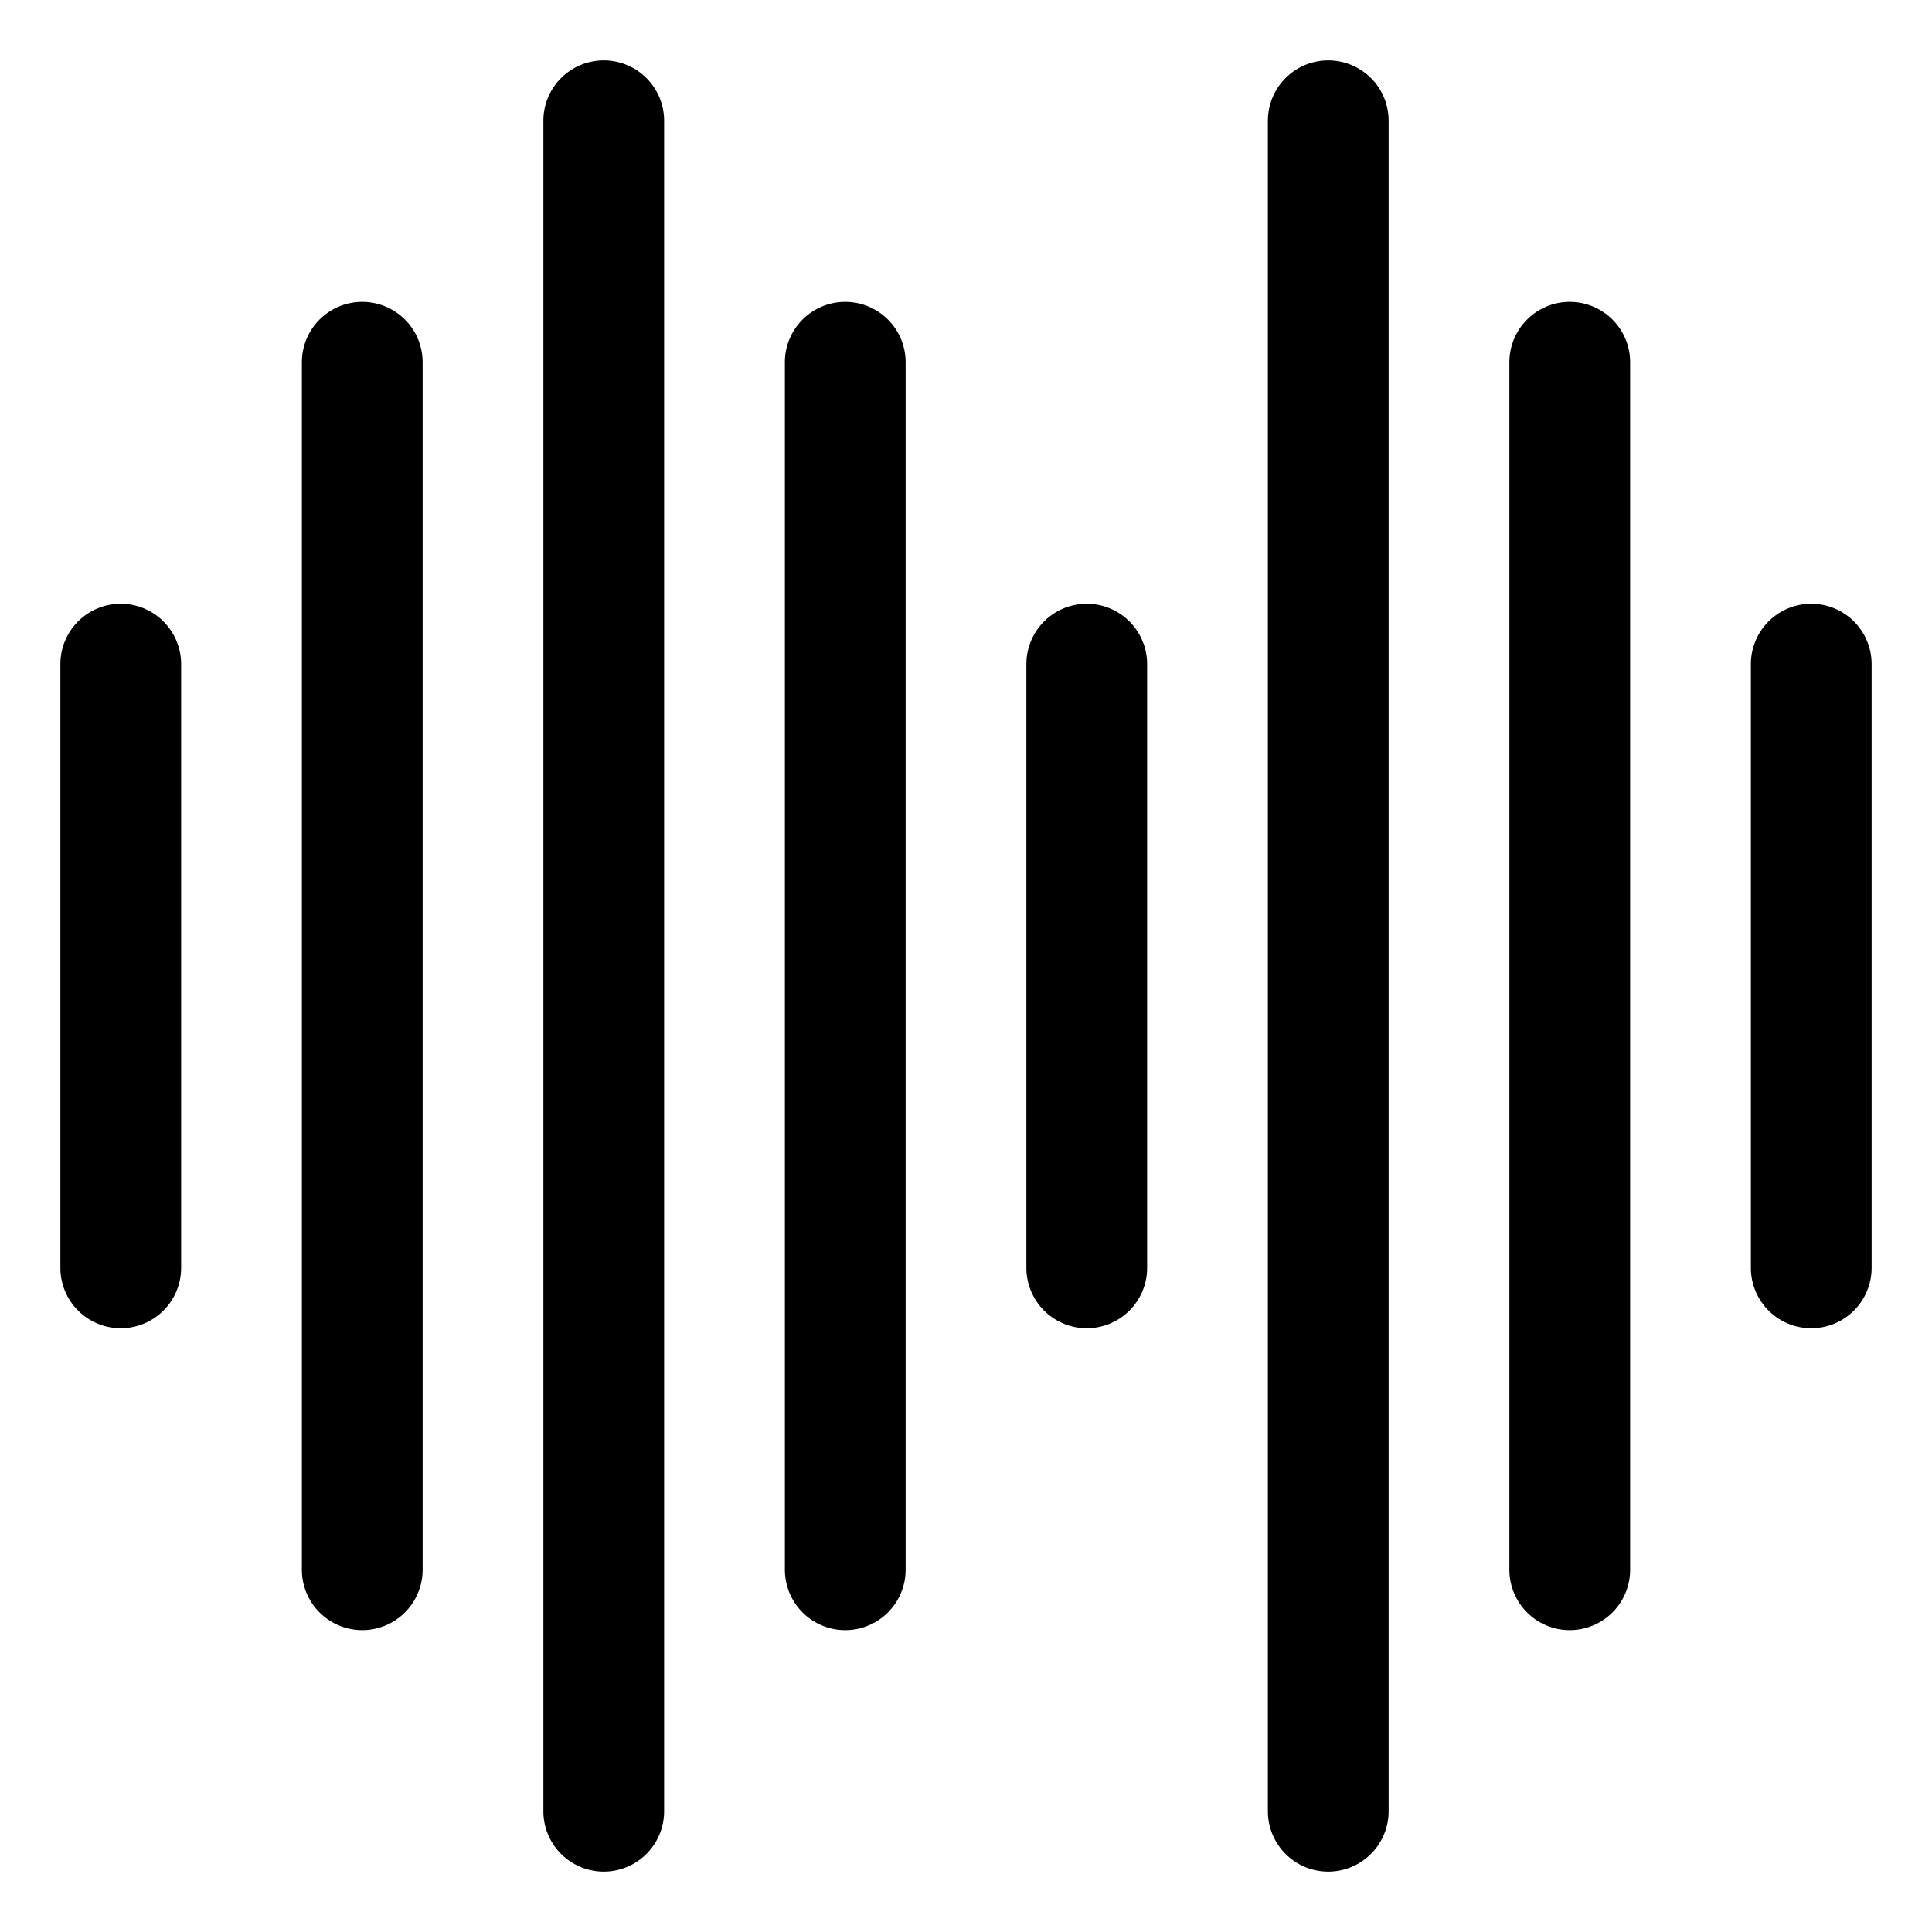
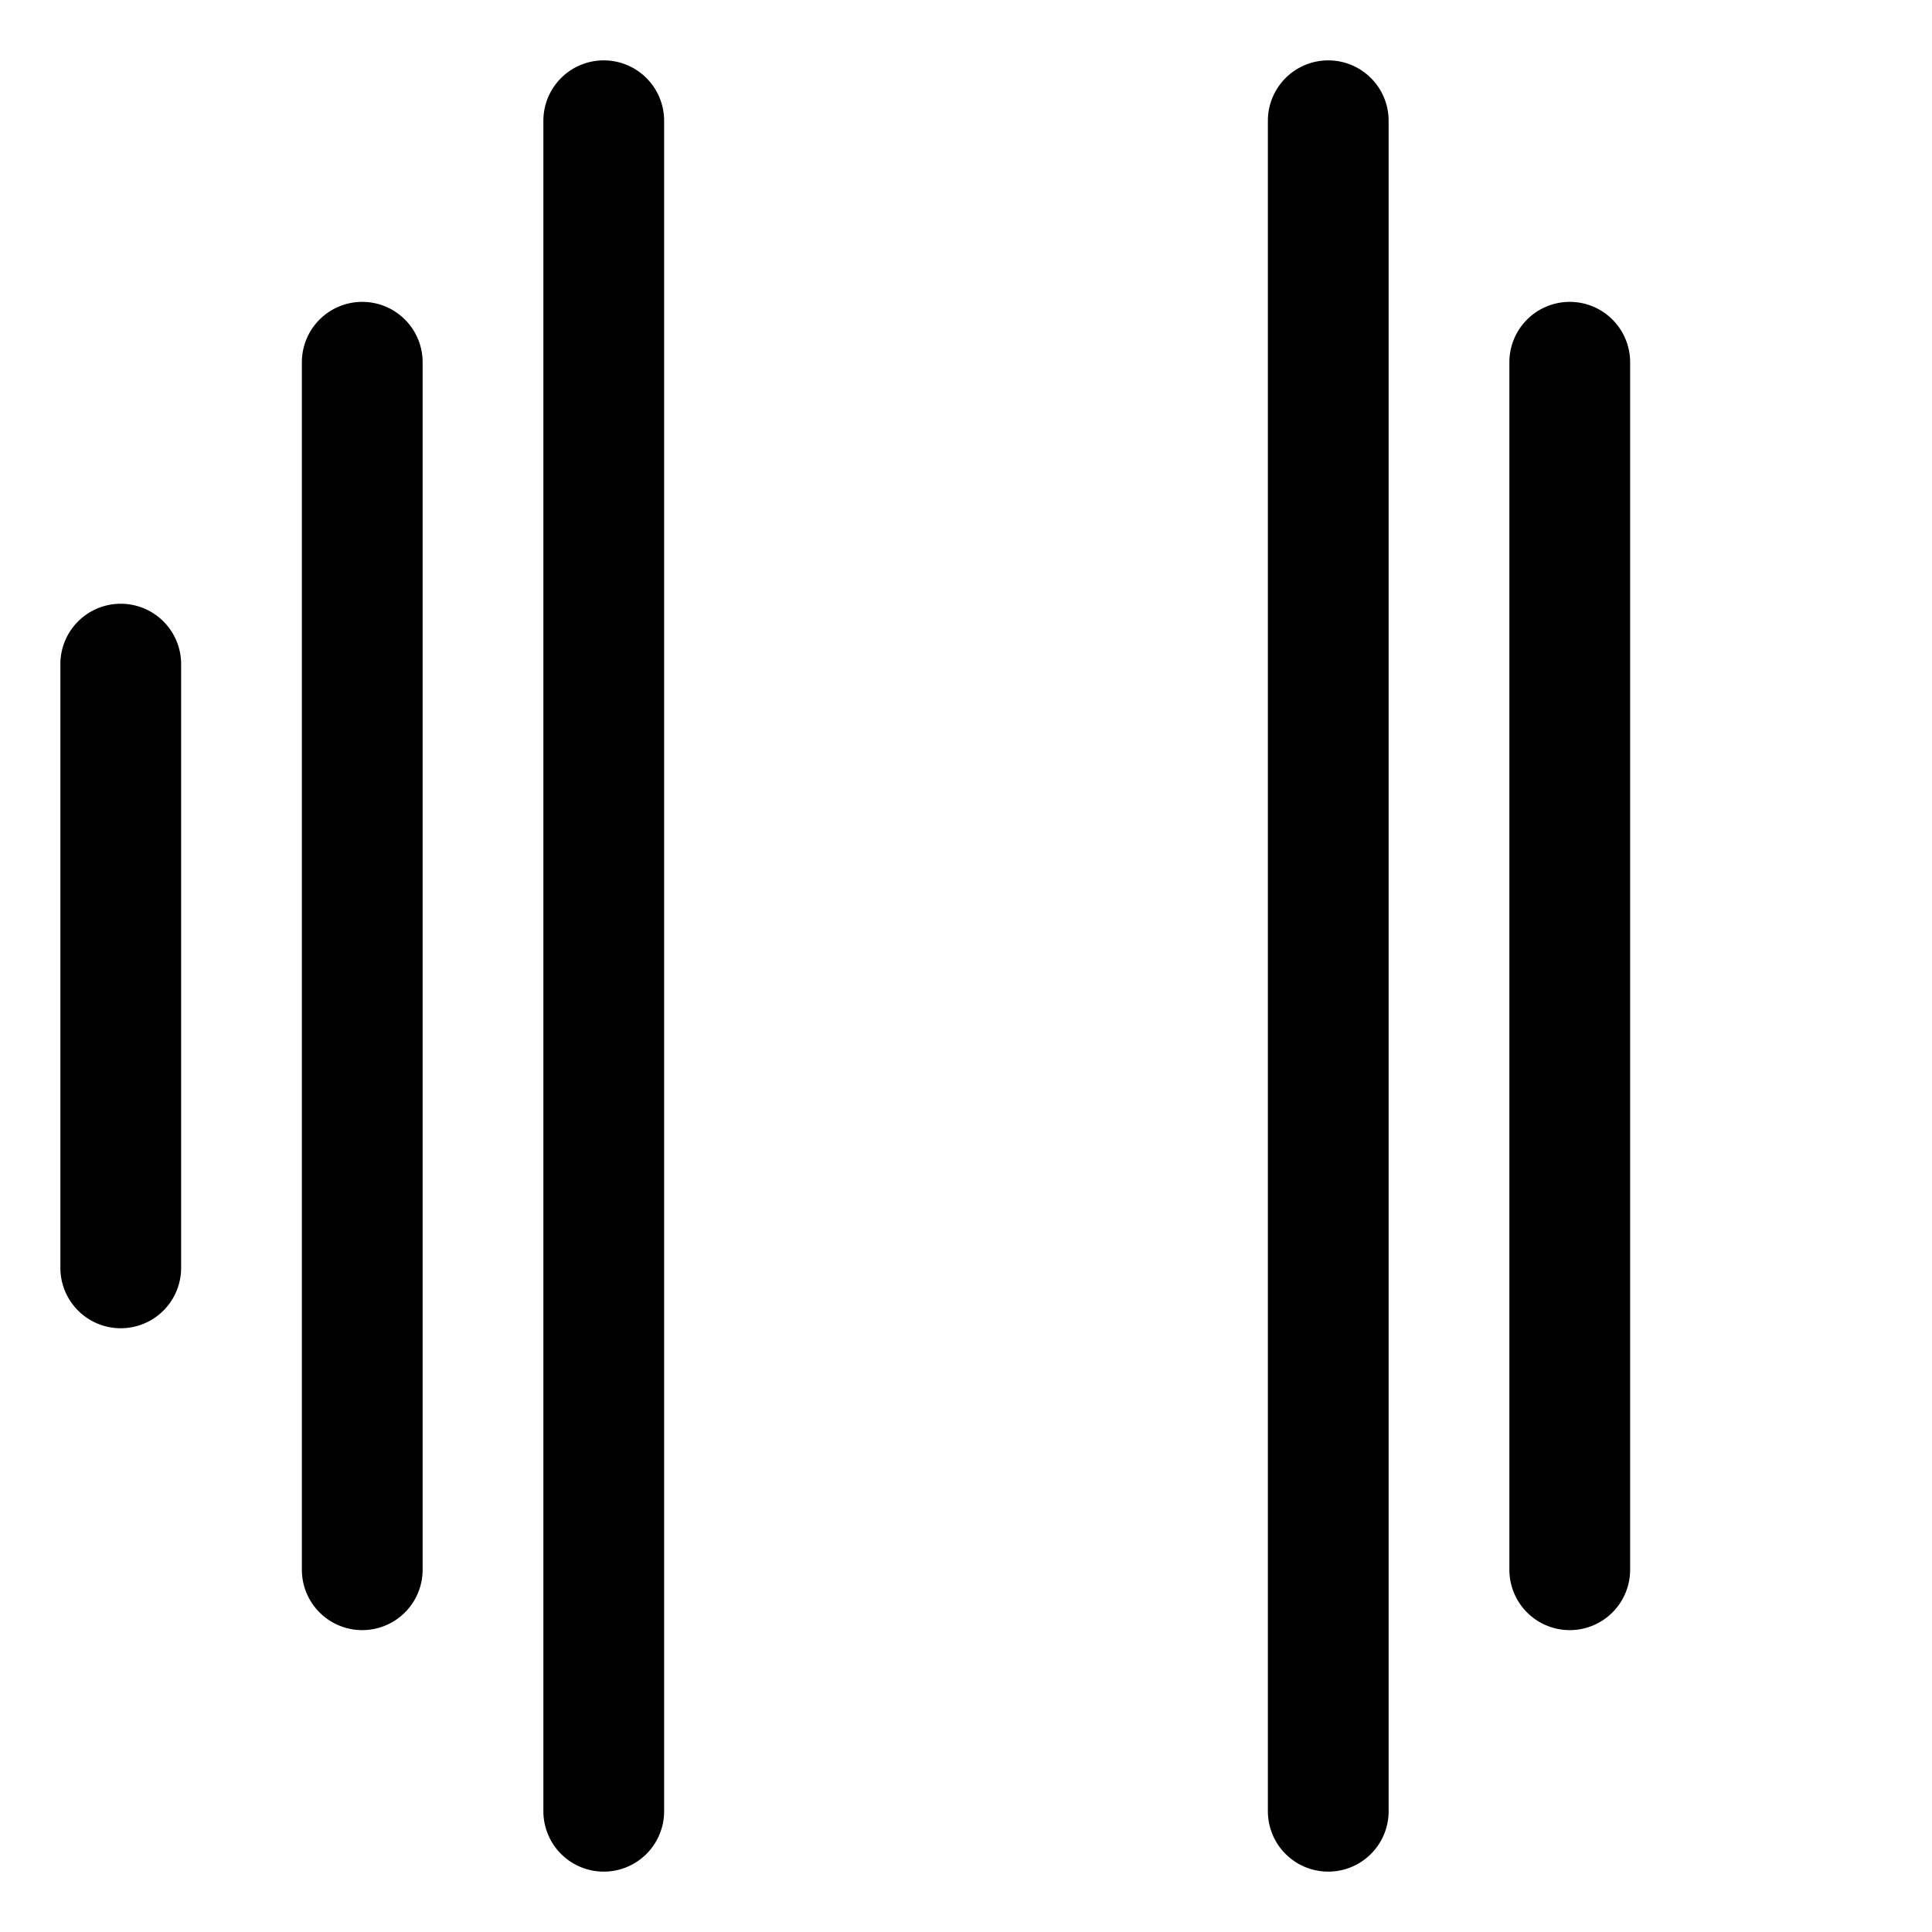
<svg xmlns="http://www.w3.org/2000/svg" width="512" viewBox="0 0 32 32" height="512">
  <g id="soundwave">
    <path d="m2 10a1 1 0 0 0 -1 1v10a1 1 0 0 0 2 0v-10a1 1 0 0 0 -1-1z" />
    <path d="m6 5a1 1 0 0 0 -1 1v20a1 1 0 0 0 2 0v-20a1 1 0 0 0 -1-1z" />
-     <path d="m18 10a1 1 0 0 0 -1 1v10a1 1 0 0 0 2 0v-10a1 1 0 0 0 -1-1z" />
-     <path d="m14 5a1 1 0 0 0 -1 1v20a1 1 0 0 0 2 0v-20a1 1 0 0 0 -1-1z" />
    <path d="m10 1a1 1 0 0 0 -1 1v28a1 1 0 0 0 2 0v-28a1 1 0 0 0 -1-1z" />
-     <path d="m30 10a1 1 0 0 0 -1 1v10a1 1 0 0 0 2 0v-10a1 1 0 0 0 -1-1z" />
    <path d="m26 5a1 1 0 0 0 -1 1v20a1 1 0 0 0 2 0v-20a1 1 0 0 0 -1-1z" />
    <path d="m22 1a1 1 0 0 0 -1 1v28a1 1 0 0 0 2 0v-28a1 1 0 0 0 -1-1z" />
  </g>
</svg>